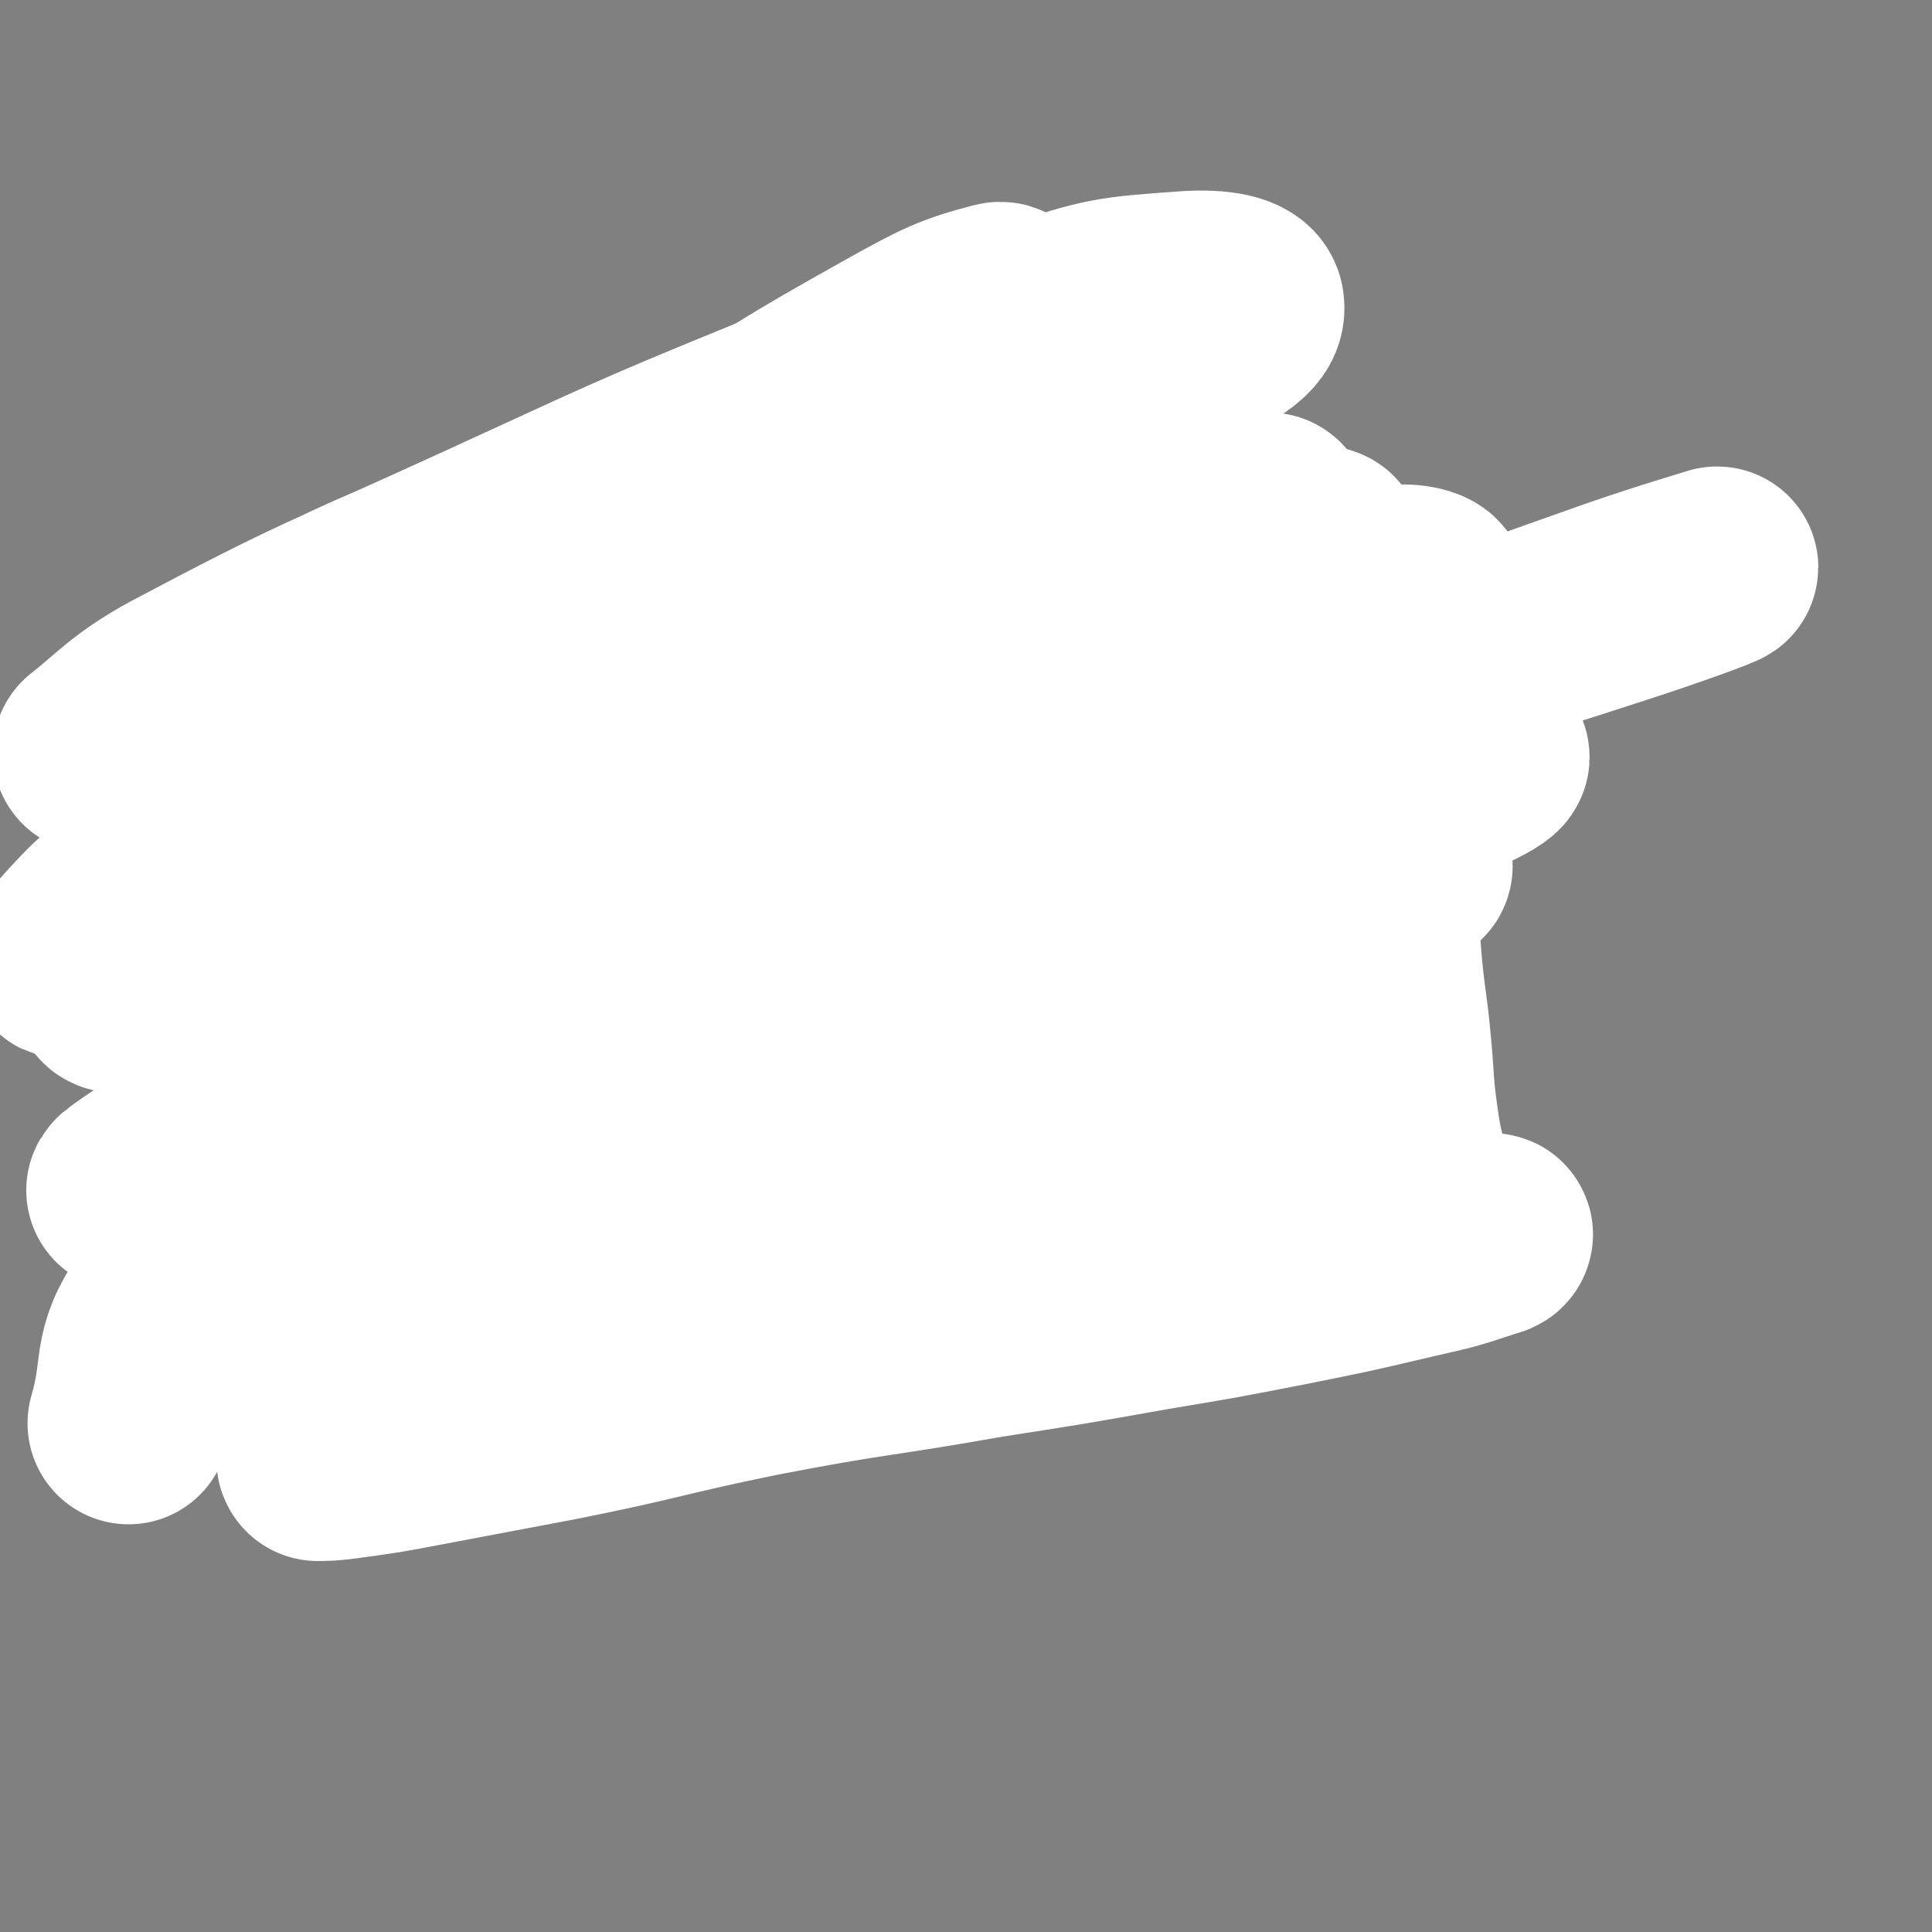
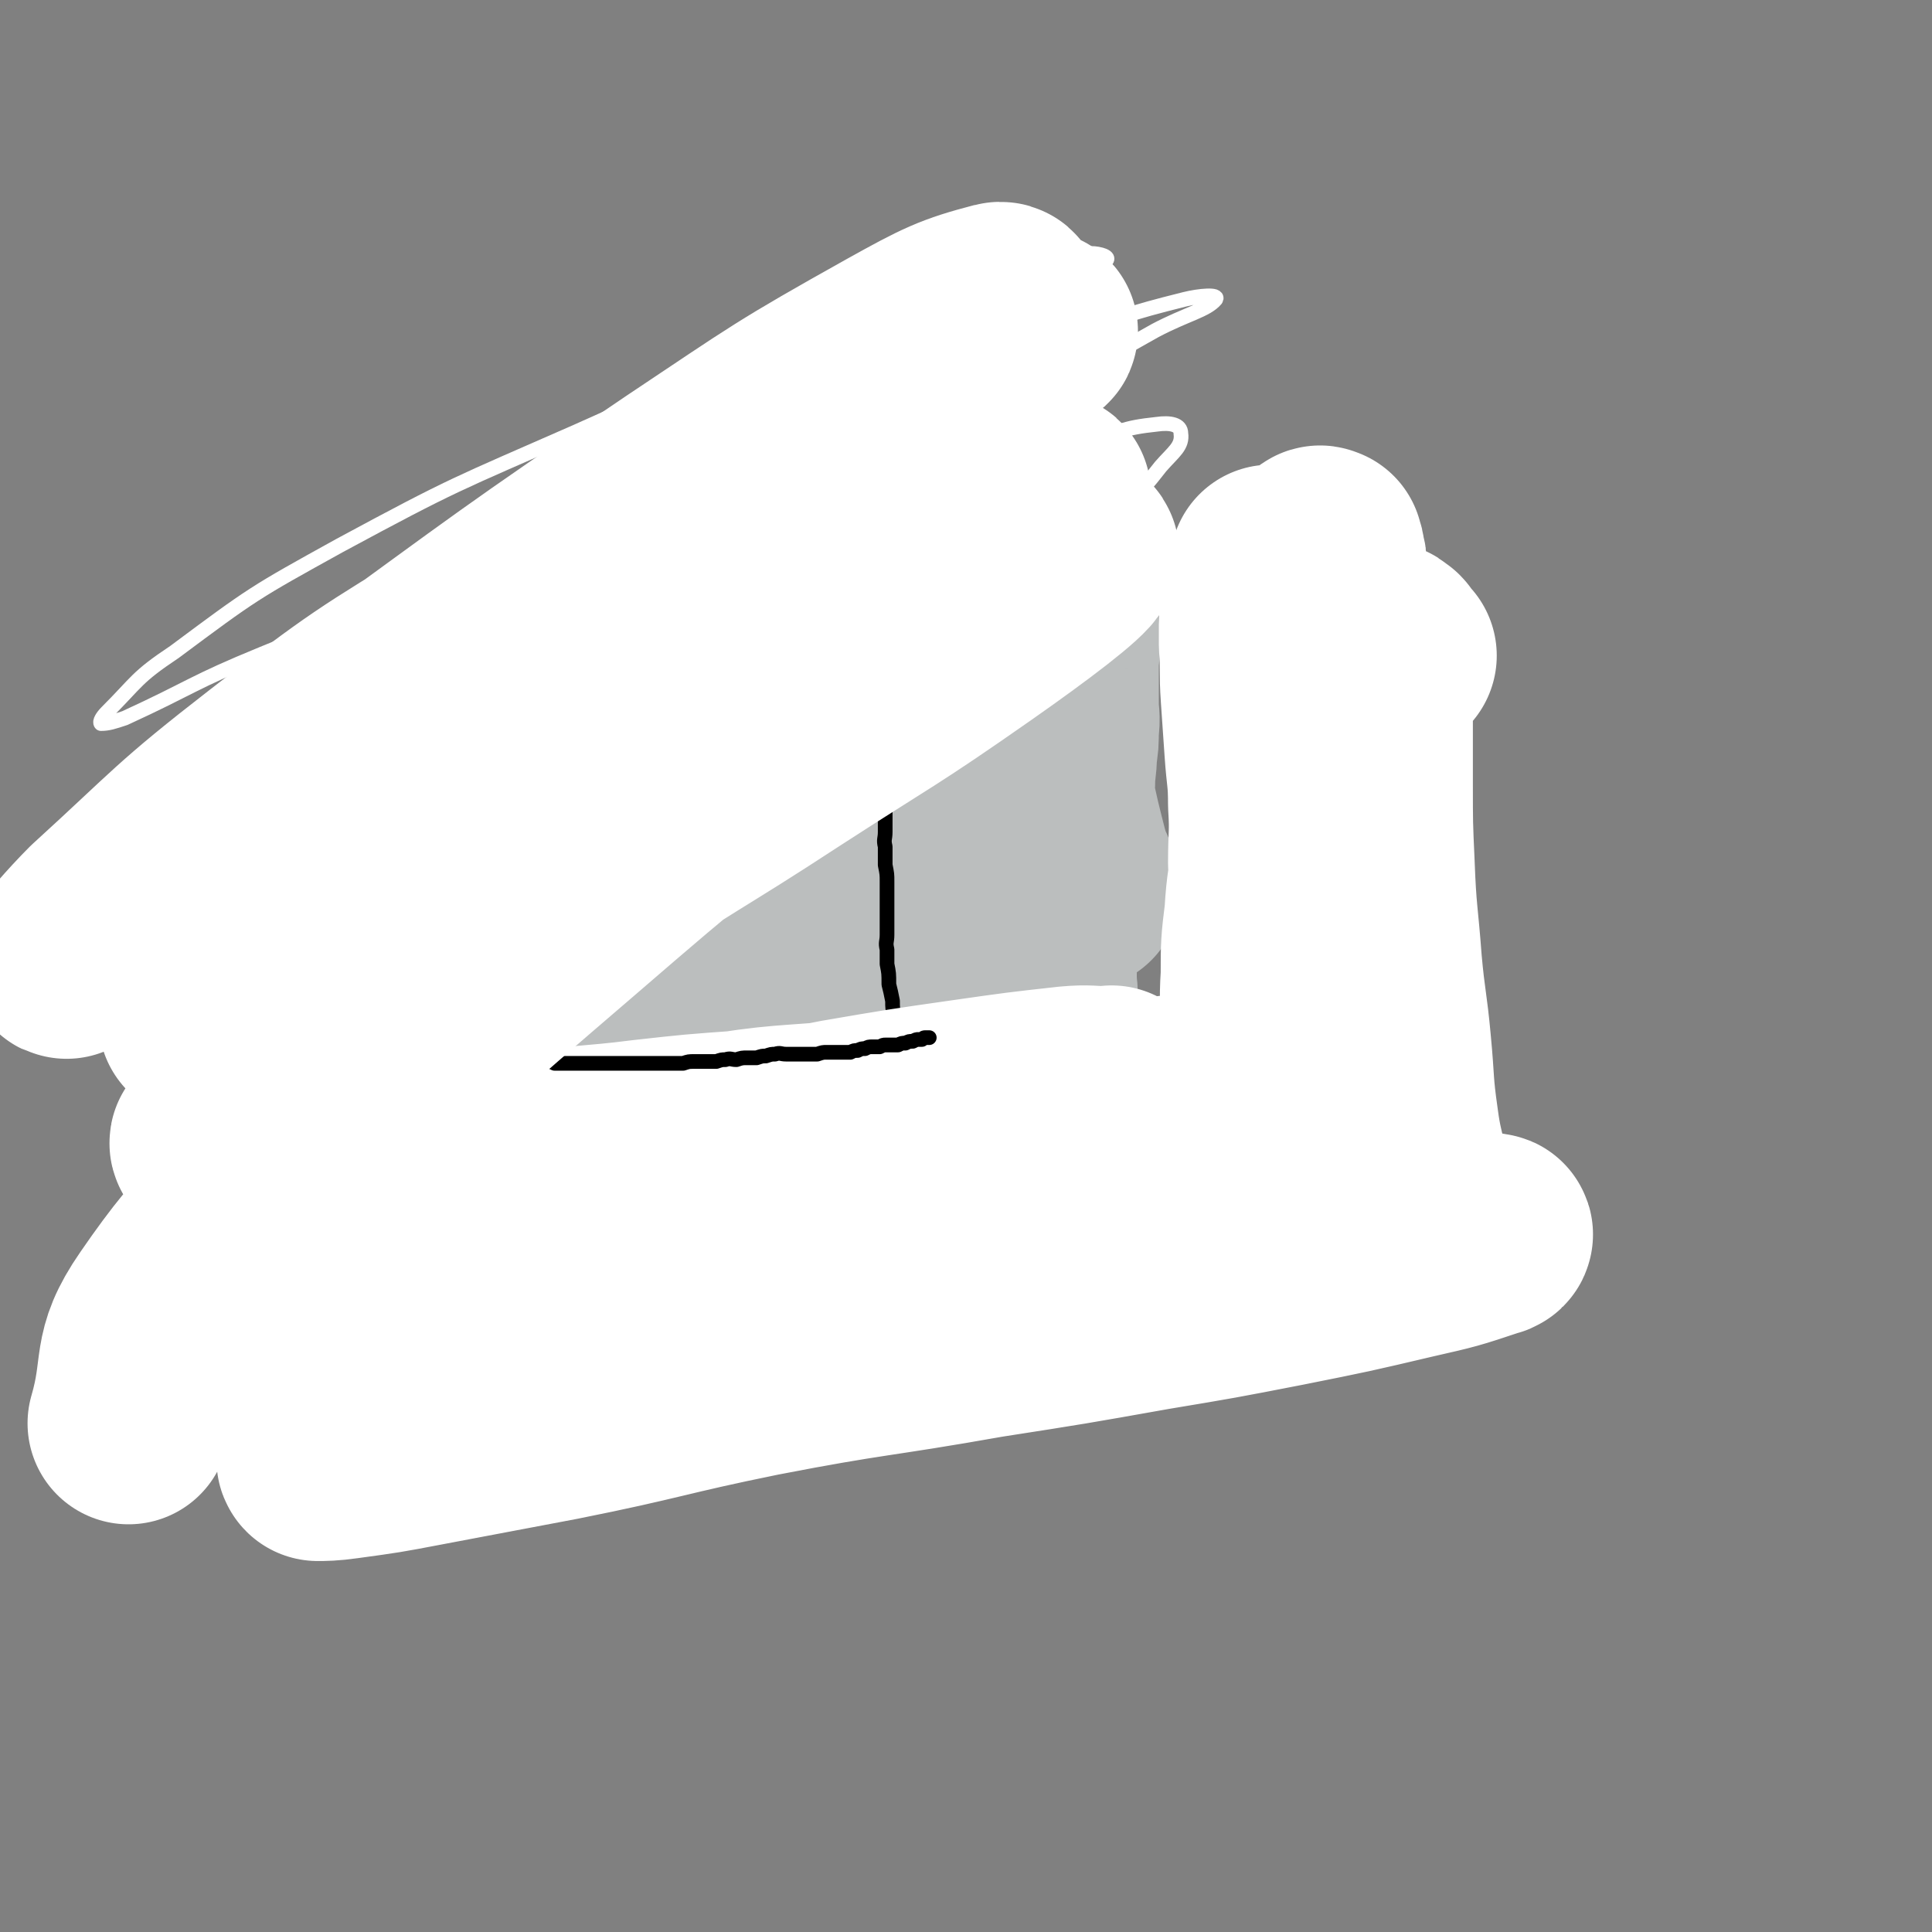
<svg xmlns="http://www.w3.org/2000/svg" viewBox="0 0 1052 1052" version="1.1">
  <rect x="0" y="0" width="1052" height="1052" fill="#808080" stroke="none" />
  <g fill="none" stroke="#BBBEBE" stroke-width="110" stroke-linecap="round" stroke-linejoin="round">
-     <path d="M316,367c0,0 -1,-1 -1,-1 0,0 1,1 1,2 0,1 0,1 0,2 0,5 0,5 0,10 0,3 0,3 0,6 0,4 -1,4 0,8 0,4 0,4 1,7 0,4 -1,4 0,8 0,3 0,3 0,6 1,3 0,4 1,7 0,3 0,3 1,6 0,3 0,3 1,6 0,3 0,3 0,7 0,4 0,4 0,8 0,4 0,4 0,9 0,4 -1,4 0,8 0,3 0,3 1,6 0,3 0,3 0,6 0,3 0,3 0,5 0,3 0,3 0,6 1,3 0,3 1,6 0,3 0,3 1,5 0,4 0,4 1,7 0,4 -1,4 0,7 0,3 0,3 1,6 0,3 -1,3 0,7 0,3 0,3 1,6 0,3 -1,3 0,6 0,3 0,2 0,5 1,3 1,3 1,6 0,2 0,2 0,5 0,3 0,3 1,6 0,3 0,3 0,5 0,3 0,3 0,5 0,3 -1,3 0,5 0,2 0,2 1,4 0,3 0,3 2,5 0,1 1,1 2,2 " />
    <path d="M328,364c0,0 -1,0 -1,-1 1,0 1,0 3,0 2,-1 2,-1 4,-2 4,-1 4,-1 7,-1 6,-1 6,-1 11,-2 5,-1 5,-1 10,-1 7,-1 7,-1 14,-2 6,-1 6,-1 13,-1 7,-1 7,-1 13,-1 6,0 6,-1 13,-1 6,0 6,0 13,0 6,-1 6,-1 11,-1 5,0 5,0 9,0 4,0 4,0 8,0 2,0 2,-1 5,0 2,0 2,0 3,1 2,0 2,0 3,0 1,1 1,0 2,1 1,0 1,0 2,1 0,0 0,-1 1,0 1,0 0,1 1,1 0,1 1,1 1,1 0,1 0,1 0,2 1,1 0,1 1,2 0,1 0,1 0,3 1,3 0,3 1,5 0,5 0,5 0,9 1,5 1,5 3,10 0,5 1,5 1,9 1,4 1,4 1,9 0,4 0,4 0,8 0,3 0,3 0,7 0,5 -1,5 0,10 0,9 1,9 1,17 1,9 0,9 1,18 0,6 0,6 0,13 0,5 0,5 0,11 0,4 0,4 0,8 0,5 0,5 0,9 0,5 0,5 0,9 0,4 0,4 0,9 0,4 0,4 0,9 0,4 0,4 0,9 0,4 0,4 0,7 -1,4 -1,4 -1,8 0,3 0,3 0,6 -1,2 0,2 0,5 0,3 0,3 0,5 0,2 0,2 0,4 0,2 0,2 0,4 -1,2 -1,2 -1,3 -1,2 0,2 0,4 -1,2 -1,2 -1,3 -1,2 -1,2 -1,3 -1,1 -1,1 -1,2 -1,1 -1,1 -1,2 -1,1 -1,2 -2,2 -1,1 -1,1 -2,1 -2,1 -1,1 -3,2 -2,1 -2,1 -5,1 -3,1 -4,1 -7,1 -5,1 -5,1 -9,1 -8,1 -8,2 -17,3 -4,0 -4,0 -7,1 -4,0 -4,0 -8,0 -5,1 -5,1 -9,1 -5,-1 -5,-1 -9,-2 -5,-2 -5,-2 -9,-5 -1,0 -1,0 -1,0 " />
    <path d="M391,410c0,0 -1,-1 -1,-1 0,0 0,1 1,2 1,3 1,3 2,7 2,9 1,9 2,18 1,10 1,10 2,21 1,11 1,11 2,23 1,11 2,11 2,22 1,10 1,10 1,19 1,9 1,9 2,18 0,6 0,7 0,13 0,5 0,5 0,9 0,2 0,2 0,4 0,1 0,1 0,2 0,0 0,0 0,0 0,0 0,-1 0,-1 0,-3 0,-3 0,-5 -1,-7 -1,-7 -1,-13 -1,-10 0,-10 -1,-19 -1,-10 -1,-10 -2,-20 -1,-9 -1,-9 -3,-18 -1,-7 -1,-7 -2,-15 -1,-6 -1,-6 -1,-13 -1,-5 -1,-5 -2,-11 -1,-3 -1,-3 -1,-6 -1,-3 -1,-3 -1,-6 -1,-1 -1,-1 -1,-3 -1,-3 -1,-3 -1,-6 -1,-4 -1,-4 -1,-8 -1,-4 -1,-4 -1,-8 -1,-3 0,-3 0,-6 -1,-3 -1,-3 -1,-5 -1,-1 0,-1 0,-3 0,-1 0,-1 0,-2 0,0 0,-1 0,-1 0,1 0,2 0,4 -1,6 -1,6 -1,13 0,5 0,5 0,11 0,15 -1,15 0,31 1,16 2,16 4,33 1,3 1,2 2,5 " />
    <path d="M335,485c0,0 -1,-1 -1,-1 0,1 0,1 0,3 -1,3 0,3 0,6 0,5 0,5 0,10 0,5 -1,5 0,11 0,6 0,6 1,12 0,6 1,6 2,11 0,5 0,5 0,10 1,4 1,4 2,9 0,4 1,4 2,8 0,4 0,4 1,8 0,3 1,3 1,7 1,3 1,3 2,5 0,2 0,2 1,4 1,2 1,2 2,2 1,1 2,0 3,1 0,0 0,1 0,1 2,0 2,0 4,0 4,0 4,0 8,0 6,0 6,0 11,0 7,-1 7,0 14,-1 6,-1 6,-2 12,-3 6,-1 6,-1 12,-3 5,-1 5,-1 11,-2 4,-1 4,-1 8,-2 2,-1 2,-1 4,-1 " />
-     <path d="M533,608c0,0 -1,0 -1,-1 0,-1 0,-1 0,-2 1,-2 1,-2 3,-4 2,-3 2,-3 5,-7 3,-4 3,-4 7,-8 4,-4 4,-3 9,-8 3,-3 3,-3 6,-6 4,-4 4,-4 7,-7 3,-4 3,-3 6,-7 3,-3 3,-3 5,-6 3,-3 3,-3 5,-7 3,-4 3,-4 6,-9 3,-4 3,-4 5,-9 2,-4 1,-5 3,-9 1,-4 2,-4 3,-8 1,-3 1,-3 2,-6 1,-2 1,-2 2,-4 0,-1 0,-1 0,-1 " />
    <path d="M497,346c0,0 -1,-1 -1,-1 1,0 2,0 4,0 8,-2 8,-1 16,-3 6,-1 6,-1 13,-2 5,-1 5,-1 10,-3 5,-1 5,-1 10,-3 3,-1 3,-1 7,-3 3,-1 3,-1 6,-2 2,-1 2,-1 4,-2 2,-1 2,-1 3,-1 2,-1 2,-1 3,-1 1,0 1,0 2,0 0,0 1,-1 1,0 0,0 -1,1 -1,2 1,1 1,1 1,2 1,3 0,3 0,6 1,4 1,4 1,7 1,4 0,5 0,9 1,5 0,5 0,10 0,5 0,5 0,10 0,6 0,6 0,13 0,6 1,6 0,13 0,7 0,7 -1,13 0,8 -1,8 -1,16 -1,7 -1,7 -1,14 -1,6 -1,6 -2,12 0,7 0,7 -1,13 0,6 0,6 -1,12 -1,7 -1,7 -2,14 -1,6 -1,6 -1,12 -1,5 0,5 -1,10 0,5 0,4 -1,9 0,4 0,4 0,9 0,3 0,3 0,6 0,2 1,2 0,3 0,2 0,2 -1,2 0,1 0,1 0,2 -1,0 -1,0 -1,0 0,-1 1,-1 0,-2 0,-2 -1,-2 -1,-5 -1,-4 -1,-4 -1,-9 -1,-6 0,-6 -1,-12 0,-6 0,-6 0,-12 1,-7 1,-7 1,-14 1,-7 1,-7 2,-14 1,-6 1,-6 2,-12 1,-6 1,-6 2,-12 1,-6 1,-6 1,-11 1,-3 0,-3 0,-7 1,-2 1,-2 1,-4 1,-1 1,-1 1,-2 1,-1 0,-1 0,-2 1,0 2,0 2,1 2,6 2,6 4,13 2,9 2,9 4,17 2,8 2,8 4,15 2,4 2,4 4,9 1,1 1,1 1,3 " />
-     <path d="M702,395c0,0 -1,-1 -1,-1 -1,1 0,1 -1,3 -1,5 0,5 -1,9 -1,5 -1,5 -2,10 -1,5 -2,5 -2,10 -1,4 -1,4 -2,8 0,4 -1,4 -1,8 -1,3 0,3 -1,7 0,4 0,4 -1,8 0,4 0,4 0,7 0,5 1,5 0,10 0,5 0,5 -1,10 0,5 0,5 0,11 -1,5 -1,5 -1,10 0,5 0,5 0,11 1,5 1,5 1,9 0,5 0,5 0,10 1,4 1,4 1,7 1,3 1,3 1,6 1,3 1,3 1,6 1,4 1,4 1,7 1,5 1,5 1,10 1,4 1,4 2,8 1,2 1,2 1,5 0,2 0,2 0,3 1,2 1,1 1,2 1,1 0,1 0,2 0,0 0,0 0,0 " />
  </g>
  <g fill="none" stroke="#FFFFFF" stroke-width="110" stroke-linecap="round" stroke-linejoin="round">
    <path d="M760,357c0,0 -1,0 -1,-1 -1,-1 -1,0 -2,-1 -1,-2 0,-2 -1,-3 -2,-1 -2,-2 -3,-2 -2,0 -2,1 -2,2 -2,7 -3,7 -3,13 -2,13 -1,13 -1,26 0,18 0,18 0,35 0,23 0,23 1,45 1,27 2,27 4,54 2,22 3,22 5,44 2,21 1,21 4,42 2,15 3,15 6,31 2,11 1,11 3,22 1,5 1,5 2,10 0,0 0,1 0,1 0,0 0,0 -1,-1 -1,-6 -1,-6 -2,-12 -3,-14 -3,-14 -6,-29 -3,-19 -3,-19 -6,-38 -3,-20 -3,-20 -6,-41 -3,-18 -3,-18 -6,-37 -3,-18 -3,-18 -6,-37 -3,-18 -3,-18 -6,-36 -2,-15 -3,-15 -4,-31 -2,-15 -2,-15 -2,-31 -1,-14 -1,-14 -2,-28 0,-11 0,-11 0,-21 -1,-7 -1,-7 -2,-13 0,-5 0,-5 -1,-10 0,-4 0,-4 -1,-7 0,-2 0,-2 -1,-4 0,-1 0,-1 0,-1 -1,0 -1,-1 -2,0 0,4 0,4 0,9 -2,16 -4,16 -3,33 0,25 0,26 4,51 3,24 3,24 8,48 5,23 7,22 12,45 4,18 5,18 8,36 2,16 2,16 1,32 0,18 -1,18 -4,37 0,2 0,2 -1,5 0,1 1,2 0,2 -2,-5 -2,-6 -4,-12 -4,-12 -5,-12 -8,-24 -4,-15 -4,-15 -8,-31 -4,-17 -4,-17 -7,-34 -3,-18 -2,-18 -4,-35 -3,-16 -3,-16 -5,-32 -3,-16 -3,-16 -5,-33 -2,-15 -2,-15 -4,-30 -2,-12 -2,-12 -4,-24 -1,-8 -1,-8 -1,-16 -1,-5 -1,-5 -1,-10 0,-3 0,-3 0,-6 0,-1 0,-1 0,-1 0,0 0,1 0,3 1,5 1,5 1,10 1,12 2,12 3,24 2,15 2,15 3,30 1,15 1,15 2,30 1,14 1,14 2,27 1,15 1,15 2,29 1,19 0,19 2,37 2,20 2,20 7,39 3,15 4,15 8,29 2,6 2,6 4,12 0,1 1,1 1,2 0,1 0,1 0,1 -1,-5 -1,-5 -2,-10 -1,-10 -1,-10 -2,-19 -3,-13 -3,-13 -6,-26 -3,-16 -2,-16 -5,-32 -3,-13 -3,-13 -5,-27 -2,-13 -2,-13 -4,-26 -2,-14 -3,-14 -4,-28 -2,-14 -2,-14 -3,-28 -2,-12 -2,-12 -3,-25 0,-8 0,-8 -1,-17 0,-6 0,-6 0,-12 0,-3 0,-3 0,-5 0,-1 0,-2 0,-2 1,0 1,1 1,3 1,6 1,6 1,12 1,11 1,11 2,21 1,15 2,15 2,29 1,18 0,18 0,36 1,19 1,19 2,37 2,21 2,21 5,41 2,19 2,19 5,37 2,15 2,14 5,28 2,10 2,10 4,19 1,5 0,5 0,10 0,1 0,1 0,2 0,1 1,3 0,2 -1,-3 -1,-4 -2,-9 -3,-11 -3,-11 -5,-22 -3,-14 -4,-14 -6,-29 -3,-14 -3,-14 -4,-29 -2,-13 -1,-13 -2,-27 -2,-13 -1,-13 -2,-27 -2,-14 -3,-14 -4,-28 -2,-14 -2,-14 -3,-29 -1,-12 -2,-12 -2,-25 -1,-10 -1,-10 -1,-21 -1,-6 -1,-6 -1,-11 -1,-4 -1,-4 -1,-7 0,-1 0,-1 0,-2 0,0 0,-1 0,-1 0,8 0,8 0,17 1,14 0,14 1,28 1,15 1,15 2,29 1,15 2,15 2,30 1,16 0,16 0,32 1,18 1,18 2,35 1,17 1,17 3,35 2,16 2,16 4,32 1,12 2,12 3,23 1,7 1,7 1,14 0,2 0,2 0,3 0,1 0,3 0,2 0,-1 0,-2 0,-5 0,-8 0,-8 0,-16 -1,-11 -2,-11 -2,-22 -2,-13 -2,-13 -2,-27 -1,-12 -1,-12 -1,-24 -1,-11 -2,-11 -2,-22 -1,-12 -1,-12 -1,-25 -1,-10 0,-10 -1,-21 0,-16 0,-16 -1,-33 0,-8 0,-8 0,-16 0,-6 0,-6 0,-12 0,-4 0,-4 0,-9 0,-2 0,-2 0,-5 0,-1 0,-1 0,-2 0,0 0,-1 0,-1 1,2 1,2 1,4 1,5 0,5 0,11 0,11 0,11 0,21 0,14 0,14 0,27 0,16 0,16 0,31 1,17 1,17 2,33 1,17 2,17 4,33 2,19 2,19 5,37 2,16 3,16 6,32 2,13 2,13 5,25 2,7 2,7 3,15 1,2 1,2 1,5 0,1 0,2 0,2 0,-2 1,-3 0,-5 -1,-7 -1,-7 -2,-14 -1,-9 -1,-9 -2,-17 -2,-16 -2,-16 -4,-32 -1,-16 -1,-16 -2,-31 -2,-13 -2,-13 -3,-26 -1,-13 0,-13 -1,-26 -1,-13 -2,-13 -2,-25 -1,-11 -1,-11 -2,-22 0,-9 0,-9 -1,-18 0,-7 1,-7 0,-15 0,-7 0,-7 -1,-14 0,-5 0,-5 0,-11 0,-3 1,-3 0,-6 0,-2 -1,-4 -1,-3 -1,4 0,7 -1,15 0,9 -1,9 -1,18 -1,12 -1,12 -3,23 -1,12 -1,12 -2,24 -2,16 -3,16 -4,33 -2,16 -2,17 -2,33 -1,16 0,16 0,31 1,15 1,15 2,29 1,11 1,11 2,23 1,9 1,9 2,18 1,4 0,4 0,9 0,3 0,3 0,5 0,1 0,2 0,2 1,-2 1,-3 1,-5 1,-7 0,-7 0,-15 1,-13 1,-13 2,-26 1,-14 1,-14 2,-28 1,-13 0,-13 0,-26 0,-21 0,-21 0,-42 0,-15 0,-15 0,-29 0,-6 1,-6 1,-11 1,-4 0,-4 0,-9 1,-2 1,-2 1,-5 0,-1 0,-1 0,-2 1,-1 2,-1 2,0 1,1 0,2 0,4 1,6 0,6 0,12 0,10 0,10 0,20 1,11 1,11 1,22 1,13 0,14 0,27 1,11 0,12 2,23 1,9 2,9 4,18 0,0 0,0 0,1 " />
    <path d="M544,722c0,0 -1,0 -1,-1 0,-1 0,-1 0,-1 1,-3 1,-3 2,-5 5,-6 5,-5 11,-11 8,-6 8,-6 16,-11 7,-6 7,-5 15,-11 7,-4 7,-3 13,-8 6,-4 6,-4 12,-8 4,-3 4,-3 9,-6 3,-2 3,-2 6,-3 2,-1 2,-1 3,-2 1,-1 1,-1 1,-1 -6,2 -7,3 -14,6 -10,4 -10,4 -20,8 -11,5 -11,5 -23,9 -13,6 -14,5 -27,12 -12,5 -11,6 -22,12 -7,4 -7,4 -14,8 -2,2 -2,2 -4,4 -1,1 -1,1 -1,1 -1,1 -1,1 0,1 0,0 0,0 1,0 3,-1 3,-1 6,-1 6,-1 6,-1 11,-3 7,-2 6,-3 13,-5 5,-2 5,-2 11,-3 5,-1 5,-1 9,-2 4,-1 4,-1 7,-1 3,-1 3,-1 6,-2 4,-1 4,-1 8,-2 4,-1 4,-1 8,-2 3,-1 3,-2 6,-2 2,-1 2,0 3,0 1,0 1,0 1,0 " />
  </g>
  <g fill="none" stroke="#000000" stroke-width="8" stroke-linecap="round" stroke-linejoin="round">
    <path d="M269,325c0,0 -1,0 -1,-1 0,0 1,0 2,0 3,-1 3,0 6,-1 3,-1 3,-1 7,-2 3,-1 3,0 7,-1 3,-1 3,-1 6,-2 3,-1 3,-1 7,-2 3,-1 3,0 6,0 3,-1 3,-1 6,-1 2,-1 2,-1 5,-1 2,0 2,0 4,0 3,-1 3,-1 5,-1 2,0 2,0 4,0 2,0 2,0 3,0 2,0 2,0 3,0 1,0 1,0 2,0 2,0 2,0 3,0 2,-1 2,-1 4,-1 2,0 2,0 4,0 3,-1 3,-1 5,-1 2,0 2,0 5,0 3,0 3,0 5,0 4,0 4,-1 7,-1 3,0 3,0 7,0 3,-1 3,-1 6,-1 3,-1 3,-1 7,-1 3,-1 3,0 6,-1 2,0 2,-1 5,-1 2,-1 1,-1 3,-1 2,0 2,0 4,0 2,0 2,-1 4,-1 2,0 2,0 4,0 2,0 2,-1 4,-1 2,-1 3,0 5,0 2,0 2,-1 5,-1 3,0 3,0 6,0 3,-1 3,-1 7,-1 3,-1 3,-1 6,-1 3,-1 3,0 6,-1 3,0 3,-1 5,-1 3,-1 3,0 6,-1 2,0 2,-1 4,-1 1,0 1,0 3,0 " />
    <path d="M258,329c0,0 -1,-1 -1,-1 0,0 1,1 1,2 0,3 0,3 1,6 1,8 1,8 2,16 1,3 1,3 1,7 0,3 0,3 0,6 0,4 0,4 0,7 0,4 -1,4 -1,9 0,4 0,4 0,8 0,4 0,4 0,8 0,4 0,4 0,9 0,3 0,3 0,7 0,4 0,4 0,9 0,4 0,4 1,9 0,4 0,4 1,7 0,3 0,3 1,5 0,3 0,3 1,6 0,2 0,2 1,5 0,3 -1,3 0,6 0,3 1,3 2,6 0,3 0,3 1,6 0,3 0,3 1,6 0,3 -1,3 0,6 0,3 0,3 1,6 0,2 0,2 1,5 0,3 0,3 1,5 0,3 -1,3 0,5 0,3 1,3 2,5 0,3 0,3 0,5 1,3 1,3 2,5 0,3 -1,3 0,5 0,3 0,3 1,5 0,3 0,3 1,5 0,3 -1,3 0,5 0,2 0,2 1,4 0,3 0,3 0,5 0,3 0,3 0,5 0,2 0,2 0,4 0,3 0,3 1,6 0,3 0,3 0,5 0,3 -1,3 0,5 0,2 0,2 1,4 0,2 0,2 0,4 0,3 0,3 1,5 0,3 -1,3 0,6 0,2 0,2 1,4 0,0 0,0 0,1 " />
    <path d="M309,635c0,0 -1,-1 -1,-1 0,0 1,1 2,1 1,0 1,0 3,0 6,0 6,0 13,0 4,0 4,0 8,0 3,0 3,0 7,0 4,0 4,-1 8,0 5,0 5,1 10,1 6,1 6,1 11,1 5,1 5,1 10,2 4,0 4,0 8,1 4,0 4,0 8,0 5,1 5,1 10,1 5,1 5,1 10,2 6,0 6,0 11,1 5,0 5,0 10,0 4,1 4,1 9,1 3,0 3,0 7,0 2,0 2,0 4,0 1,0 1,0 3,0 " />
    <path d="M466,314c0,0 -1,-1 -1,-1 0,1 0,2 1,4 0,3 1,3 1,6 2,4 2,4 2,9 1,4 1,4 1,8 1,4 1,4 2,8 0,4 1,4 1,8 1,4 1,4 1,8 1,5 1,5 2,10 1,5 2,5 2,11 1,5 1,5 1,10 1,4 1,4 2,8 0,3 0,3 1,6 0,4 0,4 0,7 0,5 0,5 0,9 0,5 0,5 0,9 0,5 0,5 0,10 0,5 0,5 0,9 0,4 -1,4 0,8 0,5 0,5 0,10 1,5 1,5 1,9 0,5 0,5 0,9 0,5 0,5 0,10 0,5 0,5 0,10 0,4 -1,4 0,8 0,4 0,4 0,8 1,5 1,5 1,11 1,4 1,4 2,9 0,4 0,4 1,8 0,4 0,4 1,8 2,5 2,4 3,9 1,3 1,3 2,7 0,2 1,2 1,5 1,3 1,3 1,5 1,2 0,2 1,4 0,0 0,0 0,0 0,1 0,1 0,2 0,0 0,0 0,0 " />
    <path d="M496,587c0,0 -1,-1 -1,-1 0,0 0,0 1,1 1,3 1,3 2,7 1,3 1,3 2,5 0,2 0,2 0,4 0,2 0,2 0,3 -1,2 -1,2 -1,3 -1,2 -1,1 -2,2 -1,2 -1,2 -2,3 -2,2 -2,2 -4,2 -3,2 -3,1 -5,2 -2,1 -2,1 -4,3 -2,0 -2,1 -4,1 -3,2 -3,2 -6,3 -3,1 -3,1 -7,1 -4,1 -4,1 -9,1 -6,1 -6,1 -12,1 -2,1 -2,0 -4,1 " />
    <path d="M295,592c0,0 0,0 -1,-1 -1,-1 -1,-1 -2,-1 -2,-1 -2,-1 -3,-1 -2,-1 -2,-1 -3,-2 -1,0 0,-1 -1,-1 0,0 0,0 0,1 -1,1 -1,1 0,3 1,4 1,4 2,7 2,5 2,5 4,9 2,4 2,4 4,8 2,3 2,3 4,5 2,2 2,2 3,3 1,1 1,2 2,2 1,1 1,1 3,1 0,0 0,0 1,0 0,0 0,-1 1,0 1,0 1,1 2,1 2,1 2,1 4,1 4,1 4,1 7,2 5,0 5,0 9,1 5,0 5,0 10,0 5,0 5,0 10,0 2,0 2,0 4,0 " />
    <path d="M354,645c0,0 -1,-1 -1,-1 1,0 1,0 3,0 4,-1 4,0 9,0 4,0 4,0 8,0 5,0 5,0 10,0 6,0 6,0 11,0 5,-1 5,-1 10,-1 5,-1 5,-1 10,-2 4,-1 4,-2 8,-2 4,-1 4,0 9,0 4,0 4,0 9,0 4,-1 4,-1 9,-1 5,-1 5,0 11,-1 4,-1 4,-1 8,-2 4,-1 4,-1 8,-1 3,-1 3,-2 6,-2 3,-1 3,0 7,0 1,0 1,0 3,0 " />
    <path d="M492,626c0,0 -1,-1 -1,-1 " />
    <path d="M218,753c0,0 -1,-1 -1,-1 3,-1 4,0 7,-1 6,-2 6,-2 11,-5 13,-6 13,-6 26,-12 18,-10 18,-11 37,-19 22,-9 22,-8 45,-16 25,-7 25,-8 50,-14 26,-6 27,-5 53,-9 30,-6 30,-6 59,-10 28,-4 28,-5 56,-7 25,-2 25,-1 50,-2 19,-1 19,-1 39,0 11,0 11,0 22,0 4,1 5,0 8,1 1,1 0,1 0,2 -9,2 -9,2 -18,4 -21,6 -21,6 -42,10 -24,6 -24,6 -48,10 -27,5 -27,5 -55,9 -33,6 -33,6 -66,13 -36,7 -36,7 -71,16 -32,8 -32,9 -64,18 -23,6 -23,6 -46,11 -14,4 -14,3 -28,7 -7,1 -8,1 -13,4 -2,1 -1,2 -1,3 0,1 0,1 0,2 " />
  </g>
  <g fill="none" stroke="#FFFFFF" stroke-width="110" stroke-linecap="round" stroke-linejoin="round">
    <path d="M183,783c0,0 -1,-1 -1,-1 13,-8 14,-11 29,-16 23,-9 24,-8 49,-13 38,-8 38,-7 77,-14 43,-7 43,-6 87,-13 48,-7 48,-7 96,-14 56,-8 56,-7 112,-16 40,-6 40,-6 79,-12 28,-4 28,-4 55,-7 17,-3 17,-3 34,-5 6,-1 7,-1 12,0 1,0 0,1 -1,1 -21,7 -21,7 -43,12 -34,8 -34,8 -69,15 -36,7 -36,7 -72,13 -45,8 -45,8 -90,15 -62,11 -62,9 -124,21 -54,11 -54,13 -109,24 -37,7 -37,7 -74,14 -21,4 -21,4 -43,7 -7,1 -11,1 -14,1 -1,-1 3,-2 6,-3 24,-11 23,-14 48,-22 41,-13 42,-10 84,-20 35,-7 35,-7 71,-14 38,-8 38,-9 76,-16 51,-10 51,-10 103,-19 50,-8 50,-8 101,-16 36,-5 36,-4 72,-9 21,-3 22,-3 42,-7 3,0 7,-2 5,-2 -21,-1 -25,-1 -49,0 -42,1 -42,0 -83,3 -39,2 -39,2 -78,7 -41,5 -41,5 -82,12 -52,8 -52,10 -104,18 -77,13 -77,13 -154,24 -16,2 -16,2 -32,2 -4,0 -6,0 -8,-2 -1,-1 2,-2 4,-3 19,-8 19,-9 40,-16 37,-12 37,-11 75,-21 30,-7 30,-6 61,-12 48,-8 47,-9 95,-16 42,-6 42,-5 85,-10 35,-5 35,-4 70,-9 24,-3 24,-4 47,-8 16,-2 16,-1 31,-3 4,0 5,-1 7,-2 0,0 -1,0 -1,0 -10,-2 -10,-3 -19,-4 -26,-1 -26,-1 -52,-1 -40,-1 -40,-1 -80,0 -39,1 -40,0 -79,3 -42,4 -41,5 -82,12 -46,7 -46,8 -92,16 -42,8 -42,7 -83,15 -35,7 -35,7 -70,15 -7,2 -15,4 -15,4 1,0 8,-2 16,-4 28,-6 27,-6 55,-12 37,-8 37,-8 74,-16 36,-7 35,-7 71,-13 33,-5 33,-5 66,-9 35,-5 35,-6 69,-10 36,-4 36,-4 71,-7 45,-4 45,-4 90,-7 9,-1 9,-1 17,-1 1,0 2,0 2,0 -2,0 -3,0 -5,0 -14,0 -14,-1 -28,0 -25,0 -25,0 -50,2 -37,3 -37,3 -74,8 -34,4 -34,5 -68,11 -37,7 -37,7 -73,15 -38,8 -38,9 -76,17 -32,7 -32,7 -63,14 -20,4 -20,3 -40,7 -8,2 -8,1 -17,4 -1,0 -2,1 -2,1 1,0 2,-1 4,-1 17,-4 17,-3 34,-7 33,-6 33,-7 66,-14 43,-9 43,-9 86,-17 43,-8 43,-8 86,-15 41,-6 41,-6 82,-11 35,-5 35,-4 70,-10 21,-4 21,-5 42,-10 8,-2 9,-1 17,-4 2,-1 2,-2 3,-3 0,0 0,0 -1,0 -2,0 -2,0 -4,0 -17,0 -17,0 -34,0 -34,2 -34,2 -68,4 -42,3 -42,3 -83,7 -42,4 -42,2 -83,9 -66,11 -66,14 -132,27 -20,3 -20,2 -40,5 -8,2 -8,2 -17,3 -1,0 -2,1 -1,1 0,-1 2,-1 3,-1 16,-4 16,-5 31,-9 30,-8 30,-10 60,-16 30,-6 31,-4 62,-8 27,-3 27,-3 55,-5 28,-2 28,-2 55,-3 25,-2 25,-2 50,-3 21,-2 21,-2 42,-3 15,-1 15,-2 30,-2 6,-1 6,-1 13,0 1,0 2,0 2,0 1,1 0,1 -1,2 -12,0 -12,-1 -23,0 -27,1 -27,1 -54,2 -35,2 -35,1 -70,4 -43,4 -43,4 -85,10 -35,5 -35,6 -69,12 -24,5 -24,5 -48,9 -28,4 -28,4 -55,8 -1,0 -3,1 -3,1 1,0 2,0 4,0 12,-2 12,-2 25,-5 26,-5 26,-7 52,-11 31,-6 31,-5 61,-9 28,-3 28,-3 55,-6 25,-2 26,-1 51,-4 21,-2 21,-2 43,-5 42,-7 42,-7 84,-14 12,-2 12,-2 24,-4 6,-1 6,-1 11,-2 3,-1 4,-1 5,-1 1,-1 -1,0 -1,0 -11,0 -11,-1 -22,0 -27,3 -27,3 -55,7 -35,5 -35,5 -70,11 -40,8 -40,7 -80,16 -32,7 -31,7 -62,16 -21,5 -21,6 -41,12 -12,4 -12,4 -25,9 -6,2 -6,3 -12,6 0,1 -1,1 0,2 0,0 1,0 2,0 10,-3 10,-3 20,-5 28,-8 28,-8 57,-15 30,-6 30,-6 61,-11 31,-6 31,-6 62,-12 27,-5 27,-5 54,-9 27,-4 27,-3 54,-7 23,-3 22,-5 45,-9 18,-3 18,-3 36,-5 9,-1 9,-1 18,-2 2,-1 4,-1 4,0 0,0 -2,0 -4,1 -16,2 -16,2 -32,5 -27,4 -27,5 -53,9 -30,5 -30,4 -60,10 -36,7 -36,6 -72,14 -36,9 -36,10 -71,21 -36,11 -36,10 -71,22 -35,11 -35,10 -69,24 -20,9 -20,10 -39,21 -6,3 -6,3 -11,7 " />
  </g>
  <g fill="none" stroke="#000000" stroke-width="8" stroke-linecap="round" stroke-linejoin="round">
    <path d="M285,578c0,0 -1,-1 -1,-1 0,0 1,1 2,1 2,0 2,0 4,0 3,0 3,-1 7,0 3,0 3,0 5,1 3,0 3,0 6,0 3,0 3,0 5,0 3,0 3,0 6,0 3,0 3,0 6,0 3,0 3,0 6,0 3,0 3,0 7,0 3,0 3,0 7,0 3,0 3,0 7,0 3,0 3,0 7,0 3,0 3,0 6,0 3,0 4,0 7,0 3,-1 3,-1 6,-1 3,0 3,0 6,0 3,0 3,0 6,0 3,-1 3,-1 5,-1 3,-1 3,0 6,0 3,-1 3,-1 6,-1 3,0 3,0 5,0 3,-1 3,-1 5,-1 3,-1 3,-1 5,-1 3,-1 3,0 6,0 3,0 3,0 6,0 3,0 3,0 5,0 3,0 3,0 6,0 3,-1 3,-1 5,-1 3,0 3,0 5,0 2,0 2,0 4,0 2,0 2,0 4,0 2,-1 2,-1 4,-1 2,-1 2,-1 4,-1 2,-1 2,-1 4,-1 2,0 2,0 4,0 2,-1 2,-1 3,-1 2,0 2,0 3,0 2,0 2,0 4,0 2,-1 2,-1 4,-1 2,-1 2,-1 4,-1 2,-1 2,-1 3,-1 1,0 1,0 2,0 1,-1 1,-1 2,-1 0,0 0,0 1,0 0,0 1,0 1,0 " />
-     <path d="M488,571c0,0 -1,0 -1,-1 0,-1 0,-1 1,-1 0,-1 -1,-2 0,-2 1,-2 1,-2 2,-4 2,-2 1,-3 2,-5 2,-3 2,-2 3,-5 2,-2 2,-2 3,-4 1,-2 1,-2 2,-5 1,-2 1,-2 2,-5 1,-2 1,-2 2,-5 2,-3 2,-3 3,-6 1,-2 1,-2 2,-5 2,-3 2,-3 3,-6 2,-3 1,-3 2,-6 2,-3 2,-3 3,-6 1,-2 1,-2 2,-5 1,-2 1,-2 2,-4 1,-2 1,-2 2,-5 1,-2 1,-2 2,-5 2,-2 2,-2 3,-5 2,-2 2,-2 3,-5 2,-3 1,-3 2,-6 2,-2 2,-2 3,-5 1,-2 1,-2 2,-5 1,-2 1,-2 2,-5 1,-2 1,-2 1,-4 1,-2 1,-2 1,-4 1,-1 1,-1 1,-3 1,-2 1,-2 2,-4 1,-2 1,-2 2,-4 1,-1 1,-1 2,-3 1,-2 1,-2 2,-4 2,-2 2,-1 3,-3 1,-2 1,-2 2,-4 1,-1 1,-1 2,-3 1,-1 1,-1 1,-2 1,-1 2,-1 2,-2 1,-1 1,-1 1,-2 1,-1 1,-1 2,-2 1,-1 1,-1 2,-2 1,-1 1,-1 1,-1 1,-1 0,-1 0,-2 1,0 1,0 1,1 " />
    <path d="M472,303c0,0 -1,0 -1,-1 1,-1 1,-1 3,-2 2,-2 2,-2 4,-4 3,-2 3,-2 5,-4 2,-2 2,-2 4,-4 2,-1 2,-1 3,-3 2,-1 2,-1 3,-3 2,-1 2,-1 3,-3 1,-1 1,-1 2,-2 1,-1 2,-1 2,-2 1,-1 1,-1 2,-2 0,-1 1,-1 1,-2 1,-1 1,-1 1,-2 1,-1 1,0 2,-1 1,0 1,-1 1,-1 1,-1 1,-1 1,-1 1,0 1,0 1,0 1,0 1,0 1,0 " />
    <path d="M519,275c0,0 -1,-1 -1,-1 0,0 0,1 1,2 0,3 0,3 1,7 2,4 2,4 3,8 2,3 2,3 3,6 2,3 2,3 4,6 2,4 2,4 4,7 2,3 2,3 4,6 2,4 2,3 4,7 2,3 2,4 3,7 2,3 2,3 3,7 2,3 2,3 3,7 1,4 1,4 2,8 1,3 1,3 2,7 1,3 1,3 1,6 1,2 1,2 1,4 1,2 1,2 1,4 1,2 1,2 1,3 1,2 1,2 2,3 1,1 1,1 1,3 0,0 0,0 0,1 " />
  </g>
  <g fill="none" stroke="#FFFFFF" stroke-width="8" stroke-linecap="round" stroke-linejoin="round">
    <path d="M157,585c0,0 0,0 -1,-1 -1,-5 -2,-5 -2,-11 1,-19 -2,-21 5,-39 10,-30 10,-32 29,-58 23,-31 26,-31 56,-57 42,-35 43,-34 88,-65 49,-34 50,-34 101,-65 54,-32 55,-30 110,-60 44,-24 43,-25 86,-49 17,-9 28,-11 33,-17 2,-3 -9,-2 -17,0 -32,8 -32,9 -64,20 -67,25 -67,25 -133,52 -74,29 -73,31 -147,61 -79,31 -80,28 -158,60 -39,16 -38,18 -75,35 -6,2 -9,3 -13,3 -1,-1 1,-4 3,-6 17,-17 16,-19 37,-33 43,-32 43,-32 90,-58 63,-34 63,-33 129,-62 58,-26 58,-26 118,-48 52,-19 52,-19 105,-34 28,-9 29,-10 57,-15 5,0 11,2 8,4 -19,16 -26,16 -52,33 -117,73 -116,73 -234,146 -70,45 -71,43 -142,88 -34,22 -35,22 -67,46 -1,1 0,4 1,4 8,-1 9,-3 18,-6 6,-1 6,-1 12,-2 " />
  </g>
  <g fill="none" stroke="#FFFFFF" stroke-width="110" stroke-linecap="round" stroke-linejoin="round">
-     <path d="M225,501c0,0 0,0 -1,-1 -6,-6 -7,-5 -13,-12 -4,-4 -6,-4 -6,-10 -2,-14 -5,-17 2,-29 16,-28 18,-30 44,-51 35,-28 38,-25 78,-47 51,-28 51,-28 104,-54 59,-29 60,-28 120,-57 47,-24 48,-22 94,-48 17,-10 31,-16 30,-25 0,-7 -15,-9 -30,-8 -42,3 -43,3 -83,16 -71,21 -71,23 -140,51 -81,33 -81,34 -162,71 -83,38 -84,36 -165,79 -24,13 -32,23 -45,33 -4,3 6,-4 12,-8 34,-21 33,-23 68,-42 61,-32 62,-32 126,-59 73,-32 74,-32 149,-58 69,-25 70,-23 140,-44 48,-15 48,-15 98,-28 15,-4 28,-8 31,-5 2,3 -9,10 -20,17 -37,22 -39,19 -77,40 -73,41 -73,41 -145,82 -110,64 -110,64 -220,129 -64,37 -69,33 -129,76 -15,10 -28,30 -22,31 10,1 27,-15 55,-27 55,-26 54,-27 111,-49 69,-27 69,-26 139,-49 77,-24 77,-25 154,-46 75,-20 75,-19 151,-35 44,-10 44,-11 88,-15 8,-1 19,2 15,5 -12,9 -23,10 -47,19 -50,19 -50,17 -100,36 -78,30 -78,29 -154,63 -85,37 -84,38 -167,79 -104,52 -104,52 -207,106 -15,9 -40,26 -29,20 63,-31 86,-51 176,-93 78,-37 79,-35 160,-66 111,-43 111,-43 224,-81 123,-41 124,-38 247,-78 28,-9 58,-20 56,-20 -3,1 -34,10 -67,22 -57,20 -57,21 -114,42 -73,27 -73,26 -145,53 -73,29 -74,27 -145,59 -92,41 -90,45 -181,88 -58,27 -58,26 -117,50 -8,4 -18,8 -17,6 3,-3 12,-9 24,-15 40,-23 40,-23 82,-43 60,-28 59,-28 120,-53 72,-29 72,-29 145,-54 79,-26 79,-25 160,-46 51,-13 51,-14 102,-22 11,-2 23,-1 22,2 -1,4 -13,7 -27,12 -39,15 -39,14 -79,27 -59,20 -60,18 -118,39 -74,27 -74,28 -147,58 -71,30 -71,31 -141,63 -61,27 -61,27 -122,55 -15,7 -29,14 -31,14 -2,0 11,-7 23,-13 46,-23 45,-24 92,-44 60,-27 60,-27 122,-51 71,-27 72,-27 144,-52 74,-26 74,-26 147,-51 56,-18 56,-18 112,-35 15,-5 26,-9 31,-8 3,0 -7,6 -15,9 -31,14 -31,13 -62,26 -49,19 -50,19 -98,39 -60,26 -60,26 -119,54 -62,30 -61,31 -122,62 -50,26 -49,27 -99,52 -22,11 -23,10 -45,20 -4,1 -10,4 -8,3 9,-4 16,-6 31,-14 31,-15 31,-15 62,-30 40,-20 40,-22 81,-41 54,-25 54,-24 109,-46 57,-24 57,-26 116,-46 42,-15 42,-14 86,-24 19,-5 19,-5 38,-6 2,0 5,2 3,2 -11,6 -14,5 -28,10 -34,14 -33,15 -67,28 -47,17 -47,16 -94,34 -55,21 -55,20 -109,43 -56,23 -55,26 -110,49 -38,15 -38,16 -77,28 -18,6 -21,8 -37,8 -4,-1 -6,-5 -4,-9 14,-19 16,-21 36,-38 30,-24 32,-22 63,-43 39,-27 39,-28 78,-54 44,-29 45,-29 90,-57 92,-56 94,-55 186,-112 24,-15 28,-14 46,-32 4,-4 2,-12 -3,-12 -27,2 -31,7 -61,16 -42,11 -42,11 -84,23 -49,15 -49,16 -98,32 -40,13 -40,14 -81,25 -20,6 -21,7 -41,10 -3,0 -8,-1 -7,-3 4,-5 8,-5 16,-10 23,-15 22,-16 46,-28 32,-17 32,-17 65,-32 40,-18 40,-18 82,-34 33,-13 33,-12 67,-23 20,-6 20,-6 40,-10 4,-1 10,-2 9,-1 -2,2 -8,3 -15,6 -54,24 -55,23 -109,47 -32,14 -31,15 -63,30 -32,15 -32,15 -64,30 -28,14 -28,15 -56,29 -17,8 -17,8 -33,17 -1,0 -1,0 -2,1 " />
-   </g>
+     </g>
  <g fill="none" stroke="#000000" stroke-width="8" stroke-linecap="round" stroke-linejoin="round">
    <path d="M279,303c0,0 0,-1 -1,-1 0,0 0,1 0,2 0,2 0,2 0,4 0,9 0,9 1,18 0,5 0,5 0,11 0,5 0,6 0,11 0,6 -1,6 -1,11 0,6 0,6 0,11 0,5 0,5 0,10 0,6 -1,6 -1,11 0,6 0,6 0,12 0,6 0,6 0,11 1,6 1,6 1,11 0,5 0,5 0,10 0,5 0,5 0,10 0,5 0,5 0,9 0,2 0,2 0,4 0,2 0,3 0,4 " />
    <path d="M264,319c0,0 -1,0 -1,-1 0,-1 1,-1 2,-2 1,-2 1,-2 2,-3 1,-2 2,-2 3,-4 2,-1 1,-1 3,-2 1,-1 1,-1 3,-2 1,-1 1,0 2,0 2,0 2,0 4,0 4,-1 3,-1 7,-1 6,-1 6,0 12,0 7,0 7,0 13,0 6,0 6,0 11,0 5,0 5,-1 9,-1 5,0 5,0 10,0 4,-1 4,-1 8,-1 3,0 3,0 7,0 4,0 4,0 8,0 3,0 3,0 7,0 4,0 4,0 8,0 3,0 3,0 7,0 3,0 3,0 6,0 2,0 2,0 4,0 2,0 2,0 3,0 1,0 1,0 1,0 1,0 1,0 2,0 1,0 1,0 1,0 1,0 1,0 1,0 1,0 1,0 1,0 1,0 1,0 2,1 0,0 0,0 1,0 0,0 0,0 1,0 0,0 0,0 0,0 0,0 0,0 1,0 0,0 0,0 0,1 1,0 1,0 1,0 0,0 0,0 1,0 1,0 1,0 1,0 1,0 1,0 1,0 0,0 0,1 1,1 0,0 0,0 1,0 0,0 0,0 0,1 1,0 1,0 1,1 0,1 0,1 0,2 0,0 -1,0 0,1 0,1 0,1 1,3 0,2 0,2 1,3 0,2 0,2 1,3 0,2 0,2 0,3 0,3 0,3 0,5 0,3 0,3 0,6 -1,3 -1,3 -1,6 -1,3 0,3 0,6 -1,3 -1,3 -1,5 -1,3 -1,3 -1,5 0,2 0,2 0,4 -1,3 -1,3 -1,5 -1,2 -1,2 -1,4 -1,3 0,3 0,5 0,2 0,2 0,4 -1,2 -1,2 -1,3 -1,2 0,2 0,3 0,2 0,2 0,4 -1,2 -1,2 -1,4 -1,2 -1,2 -1,3 0,2 0,2 0,3 0,1 0,1 0,2 0,1 0,1 0,1 " />
    <path d="M287,452c0,0 -1,-1 -1,-1 0,0 1,1 2,1 3,-1 3,-2 6,-2 3,-1 4,0 7,0 5,-1 5,-1 10,-1 5,-1 5,-1 10,-2 6,-1 6,-2 12,-3 5,-1 5,-1 11,-2 4,-1 4,-1 9,-2 4,-1 4,-1 7,-1 5,-1 5,0 9,0 5,0 4,-1 9,-1 5,0 5,0 11,0 4,-1 3,-1 7,-1 3,0 3,0 5,0 2,0 2,-1 3,-1 1,0 1,0 2,0 1,0 1,0 2,0 1,0 1,0 1,0 1,0 1,0 2,0 0,0 0,0 1,0 0,0 0,0 1,0 0,-1 -1,-1 0,-2 0,-1 0,-1 0,-2 1,-1 0,-1 1,-3 0,-1 0,-1 0,-3 1,-2 0,-2 1,-4 0,-2 0,-2 1,-4 0,-2 0,-2 0,-4 1,-4 1,-4 1,-8 1,-3 1,-3 1,-6 0,-2 0,-2 0,-3 " />
    <path d="M264,303c0,0 -1,0 -1,-1 0,0 1,0 2,0 6,-3 6,-3 12,-6 6,-2 6,-2 13,-4 8,-4 8,-4 15,-7 8,-4 8,-4 16,-7 8,-3 8,-2 16,-5 7,-3 7,-3 14,-6 4,-1 4,-1 8,-3 2,-1 2,-1 4,-2 1,0 1,0 2,0 1,0 1,0 1,0 " />
    <path d="M408,297c0,0 -1,0 -1,-1 1,0 1,0 3,0 2,-1 2,-1 4,-2 4,-1 4,-1 8,-3 4,-1 4,-2 9,-4 3,-1 3,-1 6,-3 2,-1 2,0 3,-1 1,-1 2,-1 2,-2 0,0 -1,1 -2,1 -1,0 -1,-1 -2,-1 -2,-1 -2,0 -4,-1 -2,-1 -2,-1 -4,-1 -3,-1 -3,-1 -7,-2 -4,-1 -4,-1 -8,-2 -5,-2 -5,-2 -11,-4 -5,-2 -5,-2 -10,-4 -5,-2 -5,-1 -10,-3 -5,-2 -5,-2 -9,-4 -5,-2 -5,-2 -9,-3 -3,-1 -3,-1 -6,-1 -1,0 -1,0 -2,0 -1,0 -1,0 -1,0 " />
    <path d="M436,280c0,0 -1,-1 -1,-1 0,0 0,1 1,2 0,1 1,1 1,3 2,2 1,3 2,5 1,3 2,3 2,5 1,4 1,4 2,7 0,4 0,4 1,8 1,4 1,4 2,7 1,3 1,3 2,5 1,2 1,2 2,4 0,1 0,1 1,3 0,0 0,0 0,0 " />
    <path d="M425,412c0,0 -1,0 -1,-1 0,-1 1,-2 2,-3 1,-4 1,-4 3,-8 3,-4 3,-4 5,-9 2,-5 2,-5 3,-10 2,-5 2,-4 3,-9 2,-6 2,-6 4,-12 2,-5 2,-6 3,-11 2,-4 3,-4 4,-9 2,-4 1,-4 2,-8 2,-3 2,-3 3,-6 2,-2 2,-2 2,-5 1,-1 0,-2 1,-3 0,-1 1,0 1,-1 0,0 0,0 0,0 " />
  </g>
  <g fill="none" stroke="#FFFFFF" stroke-width="8" stroke-linecap="round" stroke-linejoin="round">
    <path d="M277,535c0,0 0,0 -1,-1 -6,-10 -10,-9 -12,-20 -3,-24 -3,-26 3,-50 7,-27 9,-28 25,-52 21,-31 23,-30 48,-57 35,-37 36,-36 73,-71 37,-35 38,-34 75,-68 27,-25 28,-24 53,-49 6,-7 14,-15 10,-16 -8,-2 -19,1 -34,9 -44,23 -44,25 -86,52 -59,39 -58,41 -116,81 -67,47 -67,47 -135,94 -42,29 -42,29 -83,59 -10,7 -12,11 -19,15 -1,1 1,-2 3,-4 10,-12 10,-12 22,-22 33,-31 33,-32 68,-61 40,-33 41,-33 83,-63 44,-32 44,-32 88,-61 36,-23 37,-22 74,-44 21,-13 21,-15 43,-27 4,-2 14,-4 11,-1 -24,27 -32,32 -65,62 -53,48 -54,46 -106,93 -41,36 -41,37 -82,73 -35,32 -35,32 -70,63 -1,1 -1,0 -1,0 9,-8 10,-8 19,-16 30,-28 28,-29 60,-55 42,-35 43,-34 87,-66 47,-34 47,-34 94,-67 40,-28 40,-28 81,-56 28,-19 28,-19 55,-38 6,-4 14,-10 11,-9 -6,4 -14,9 -28,18 -42,27 -43,26 -84,56 -60,44 -59,45 -117,91 -73,58 -73,58 -144,117 -36,29 -36,29 -70,60 -2,2 -4,5 -2,4 6,-3 8,-6 17,-13 29,-22 28,-23 58,-43 50,-34 49,-35 102,-65 54,-32 54,-32 110,-59 55,-27 55,-25 111,-50 42,-18 42,-20 85,-36 19,-7 20,-9 39,-11 7,-1 13,0 13,5 1,7 -4,10 -11,18 -14,18 -15,17 -31,33 -22,21 -22,21 -44,41 -3,3 -3,3 -7,6 " />
  </g>
  <g fill="none" stroke="#FFFFFF" stroke-width="110" stroke-linecap="round" stroke-linejoin="round">
    <path d="M175,479c0,0 -1,0 -1,-1 12,-19 11,-20 26,-38 27,-31 26,-32 57,-60 40,-35 42,-34 85,-66 39,-28 40,-27 80,-53 40,-27 41,-25 80,-53 21,-15 22,-15 40,-33 4,-4 6,-11 2,-10 -23,6 -29,9 -56,24 -59,33 -59,34 -116,72 -90,61 -90,62 -178,126 -52,39 -52,39 -101,81 -30,25 -42,41 -56,53 -5,4 8,-11 18,-21 45,-41 44,-43 93,-81 53,-41 54,-41 111,-76 58,-37 59,-35 120,-68 56,-31 56,-30 113,-60 32,-16 31,-17 63,-32 4,-2 12,-4 9,-2 -24,19 -32,20 -62,43 -52,39 -52,39 -103,80 -63,52 -62,53 -124,106 -73,62 -73,62 -145,125 -11,9 -26,23 -20,20 21,-10 38,-23 75,-46 53,-34 52,-37 105,-69 57,-35 58,-33 116,-67 51,-29 51,-28 101,-59 28,-17 28,-18 54,-36 6,-4 13,-10 10,-9 -9,4 -18,8 -33,18 -41,28 -41,28 -81,59 -63,50 -61,52 -124,103 -70,57 -69,58 -140,115 -38,30 -38,30 -77,59 -1,1 -2,-1 -1,-1 13,-8 15,-7 29,-16 34,-22 33,-23 66,-46 54,-38 53,-39 108,-75 54,-37 55,-35 110,-71 51,-33 52,-32 102,-67 30,-21 55,-40 57,-45 2,-5 -26,10 -49,25 -47,30 -47,29 -92,63 -69,53 -70,53 -136,110 -71,61 -71,61 -139,126 -43,42 -49,39 -82,87 -18,26 -10,31 -19,62 " />
  </g>
</svg>